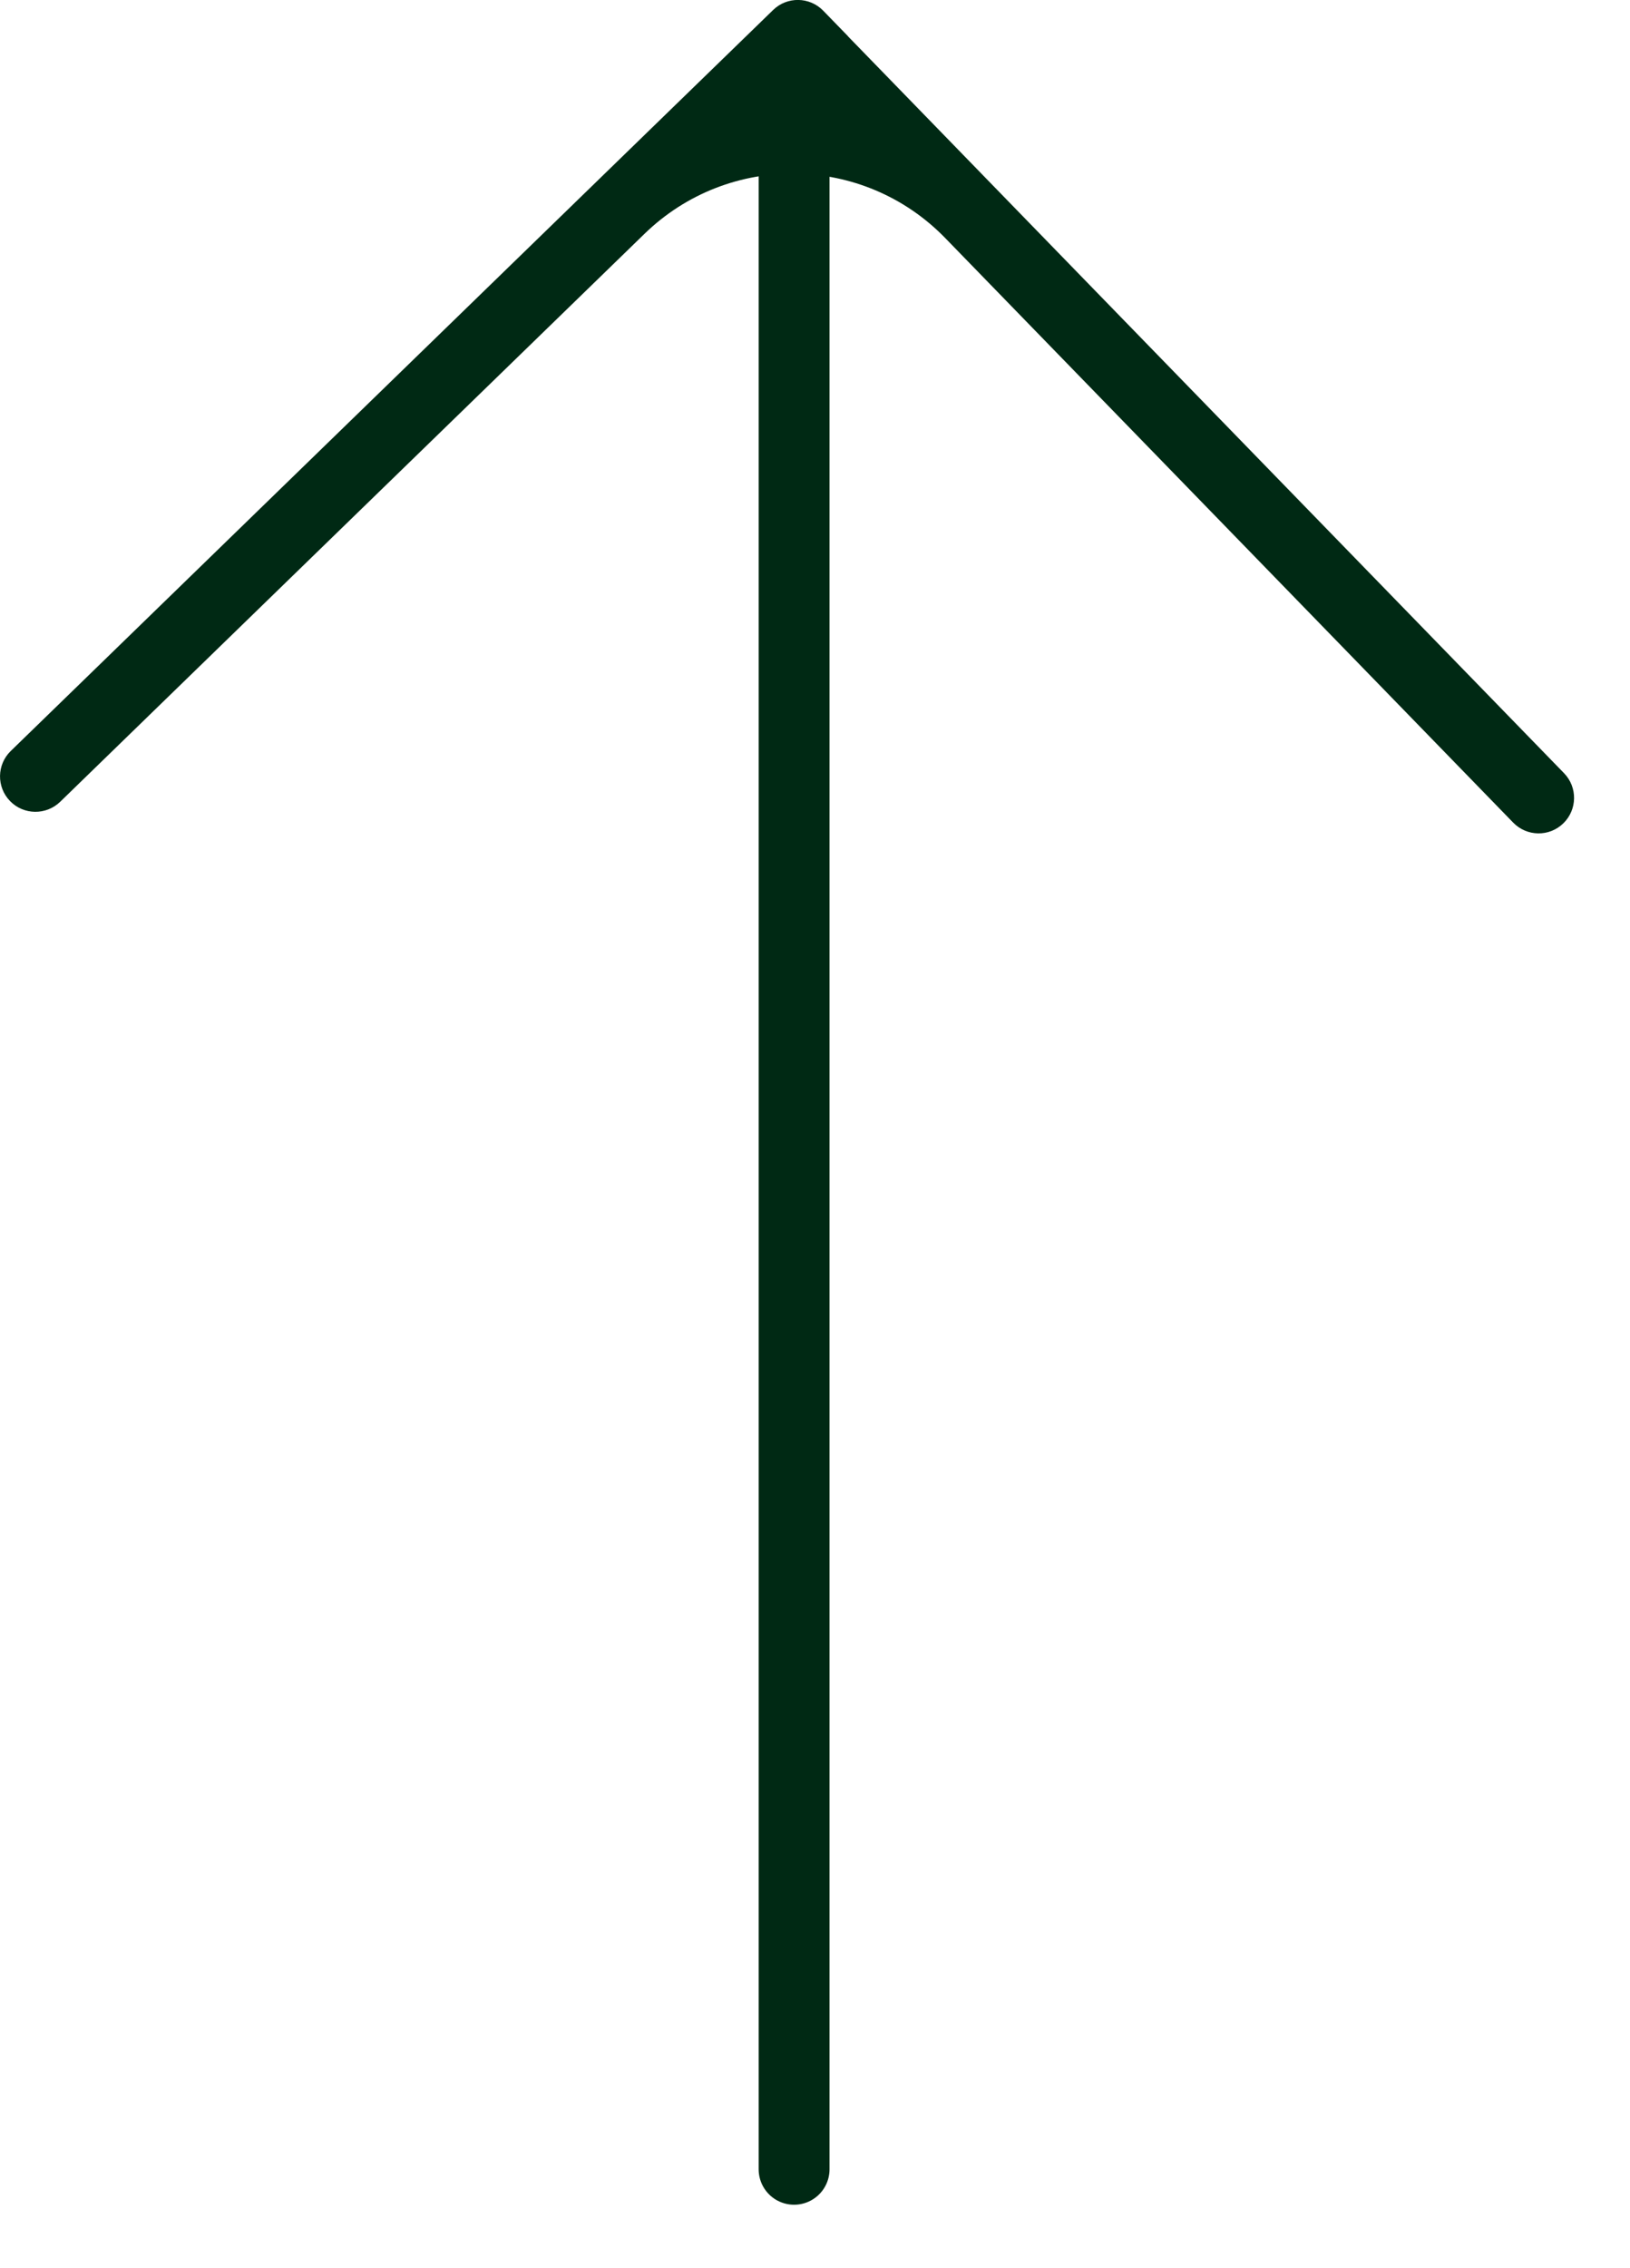
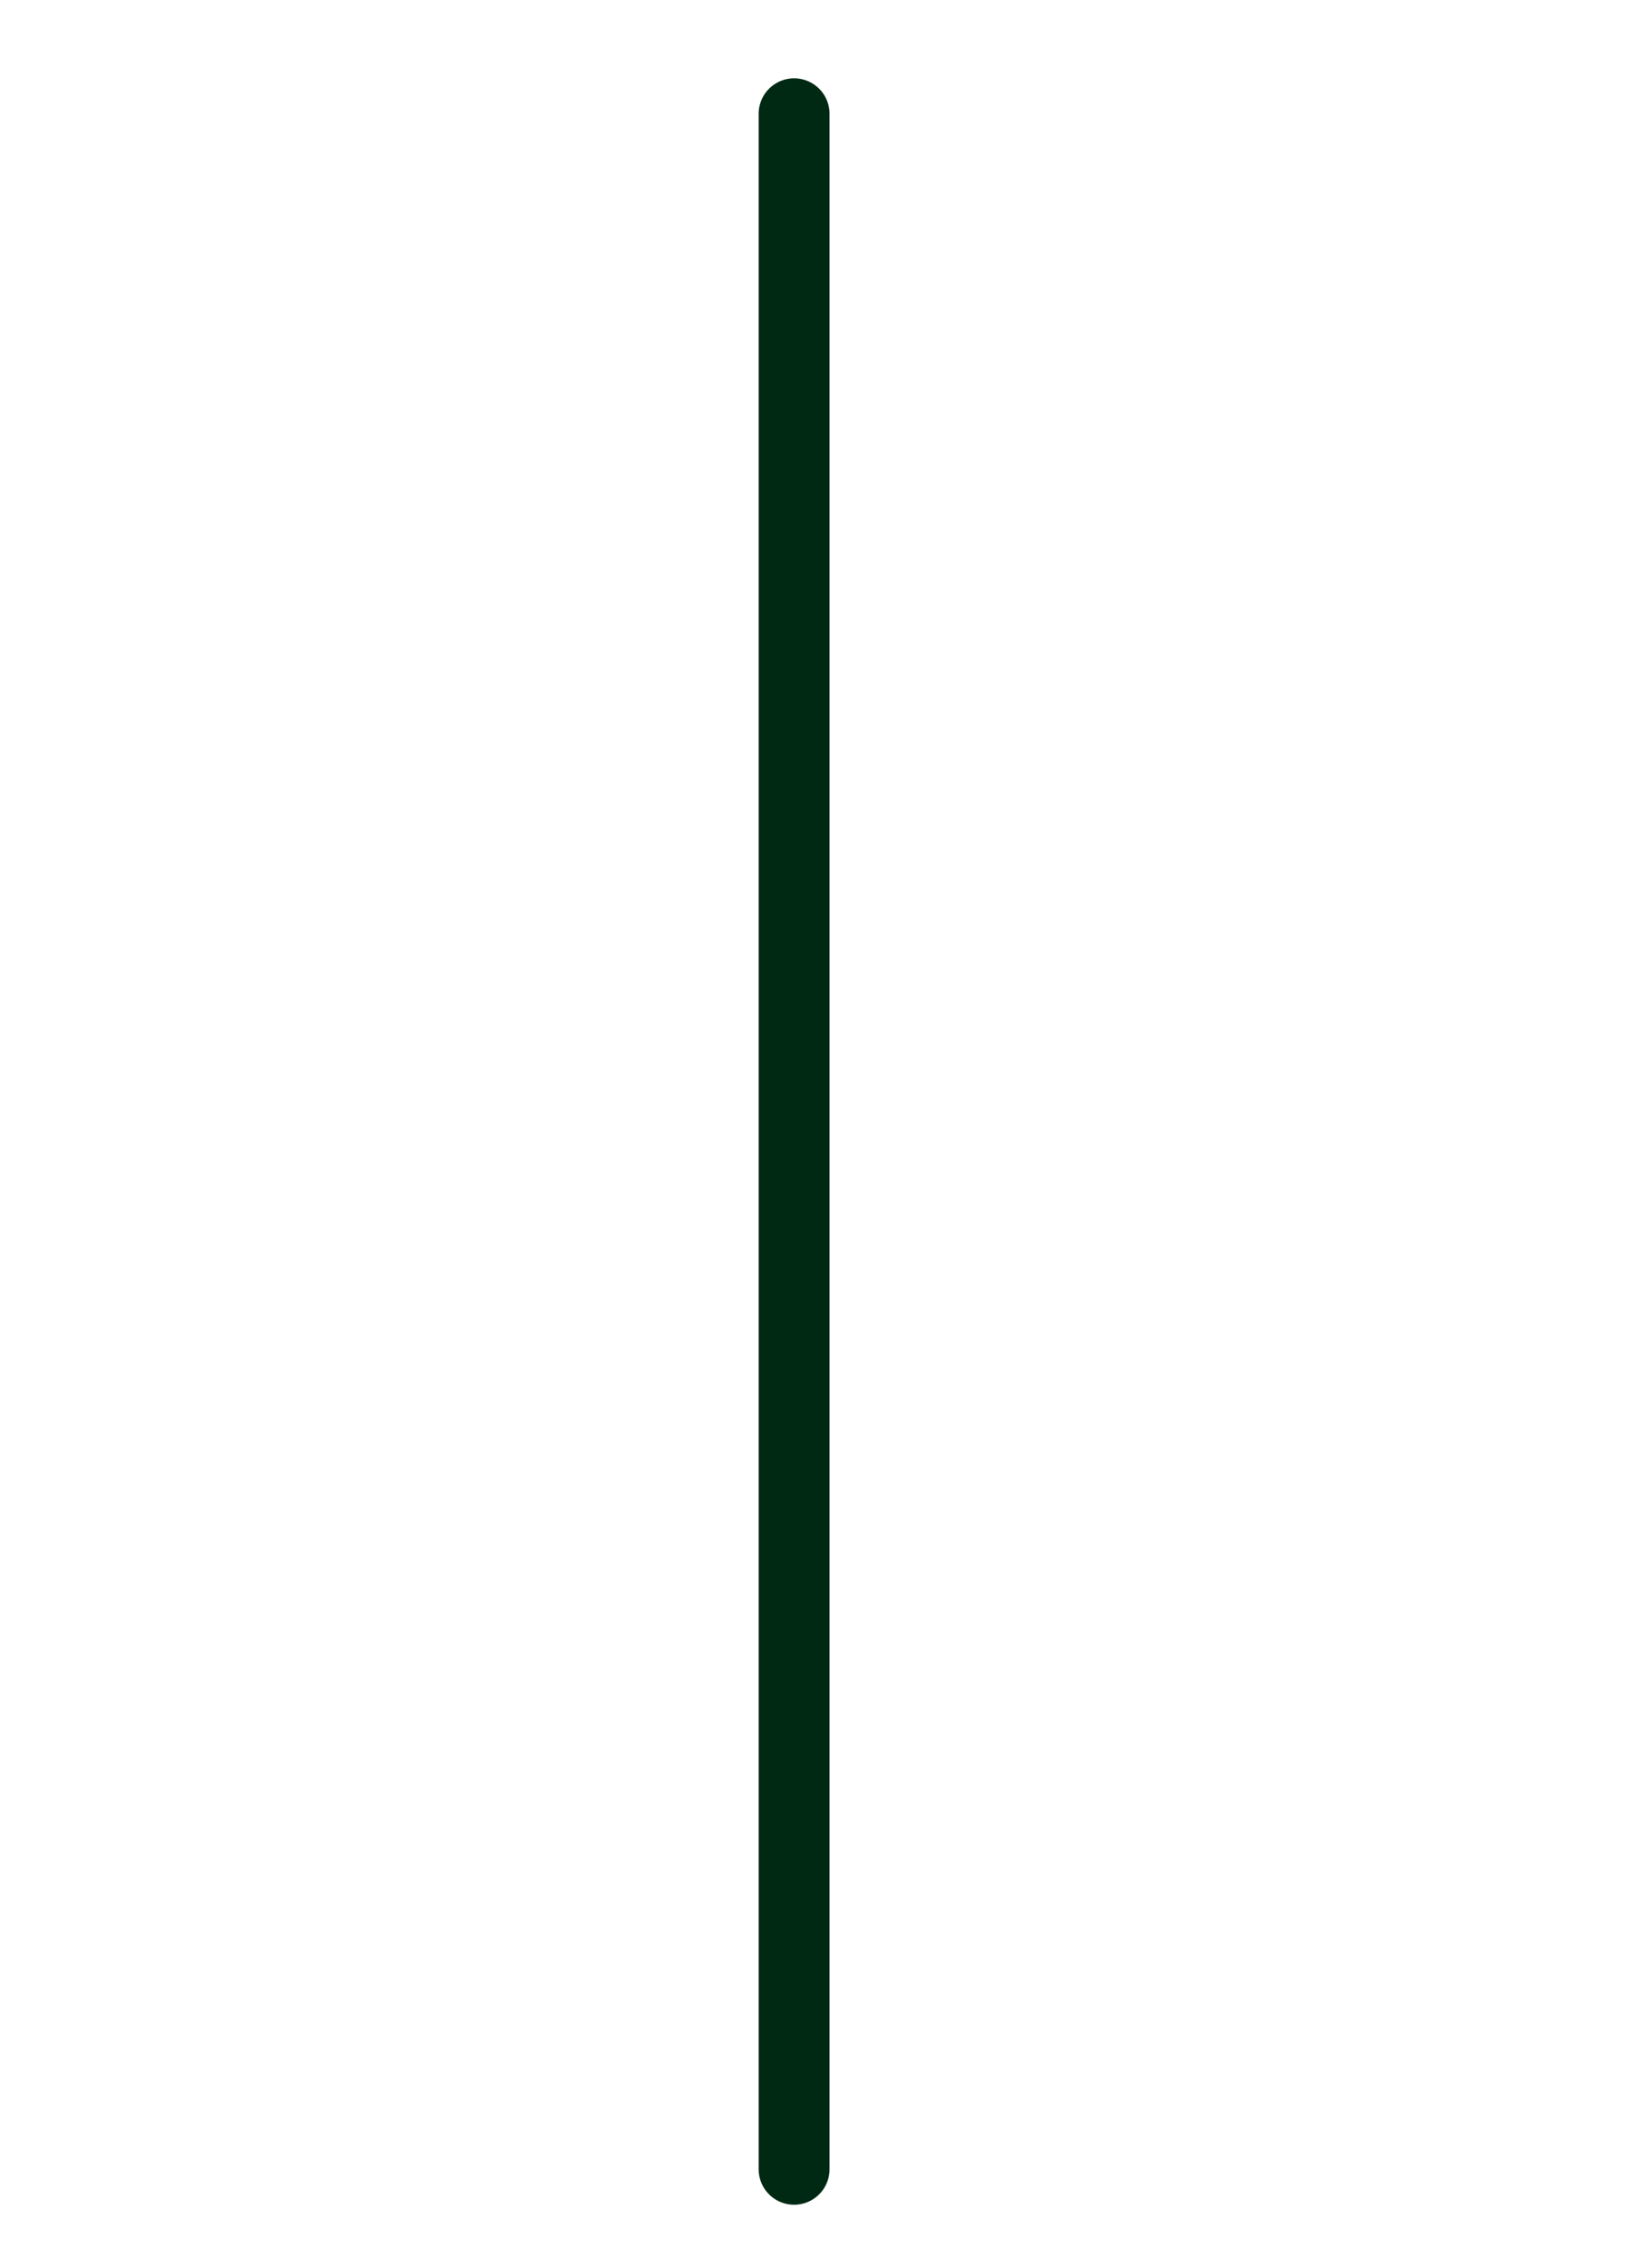
<svg xmlns="http://www.w3.org/2000/svg" width="23" height="32" viewBox="0 0 23 32" fill="none">
-   <path fill-rule="evenodd" clip-rule="evenodd" d="M11.964 0.511C11.964 0.51 11.964 0.51 11.964 0.51C11.965 0.51 11.965 0.509 11.964 0.509L11.616 0.151C11.424 -0.047 11.107 -0.052 10.909 0.141L0.152 10.595C-0.046 10.787 -0.051 11.104 0.142 11.302C0.334 11.5 0.651 11.504 0.849 11.312L9.095 3.298C10.284 2.143 12.183 2.17 13.338 3.359L21.352 11.606C21.545 11.804 21.861 11.809 22.059 11.616C22.257 11.424 22.262 11.107 22.07 10.909L11.964 0.511Z" fill="#002914" />
  <line x1="11.205" y1="1.605" x2="11.205" y2="30.605" stroke="#002914" stroke-linecap="round" />
</svg>